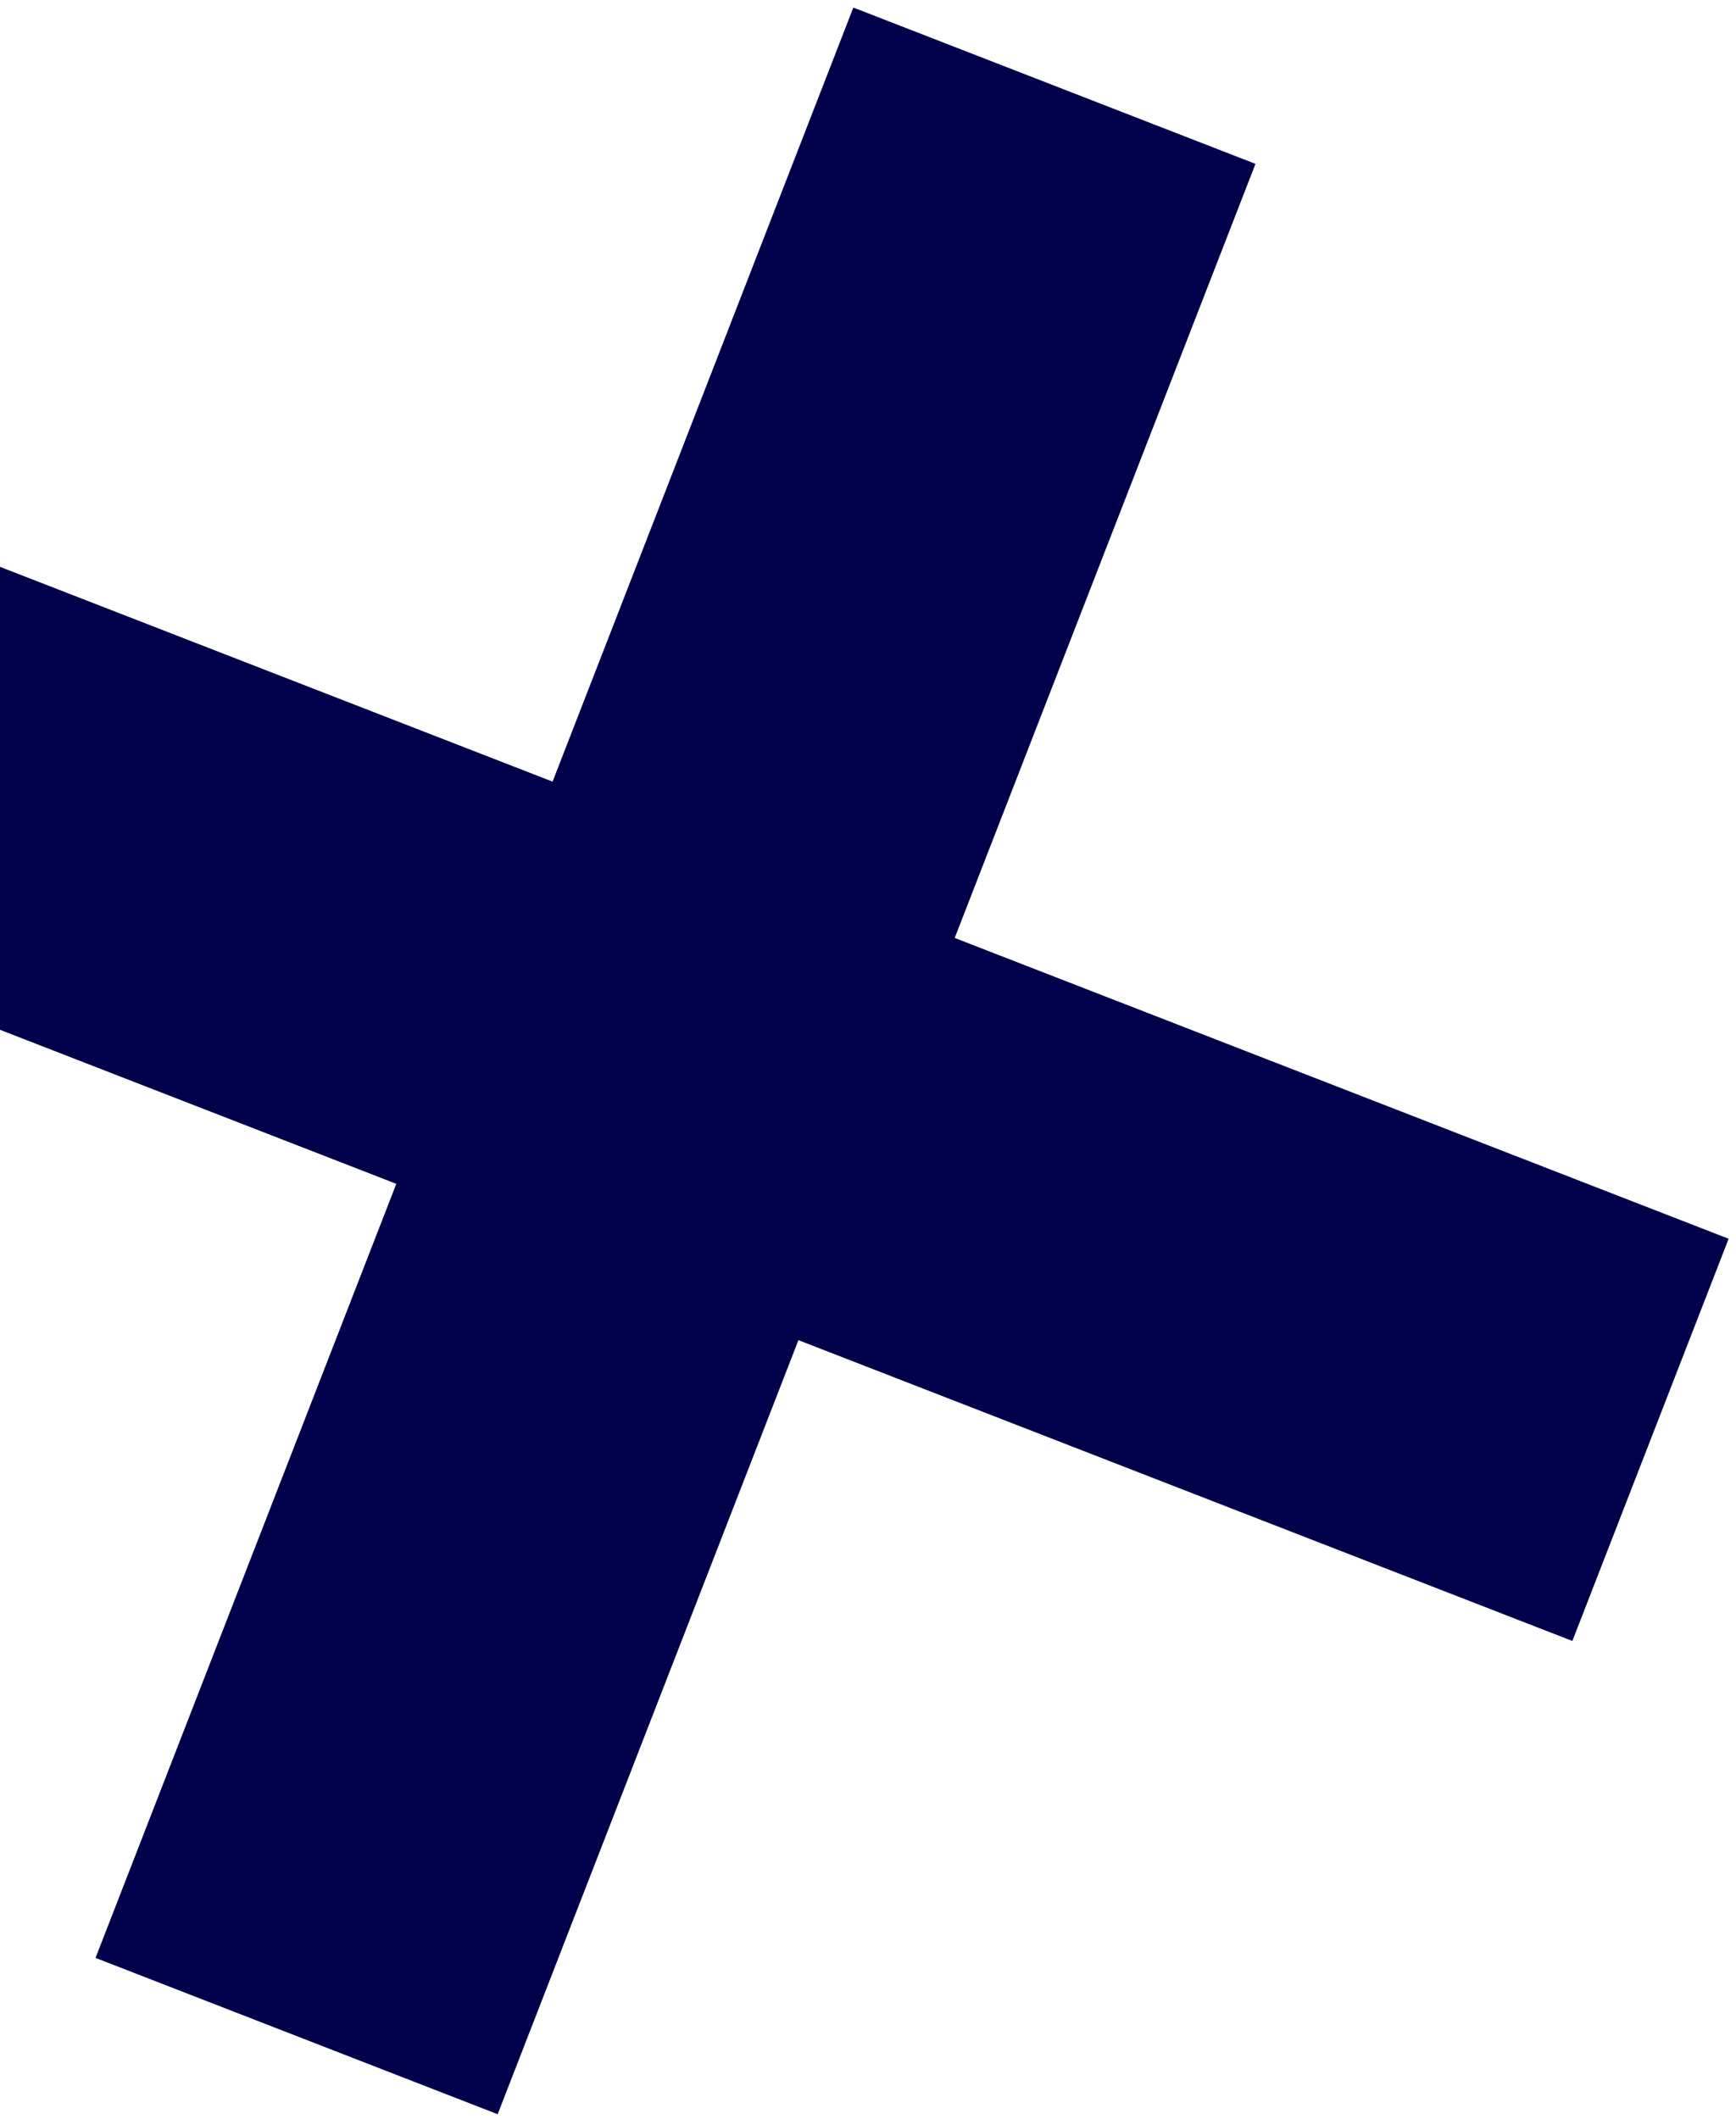
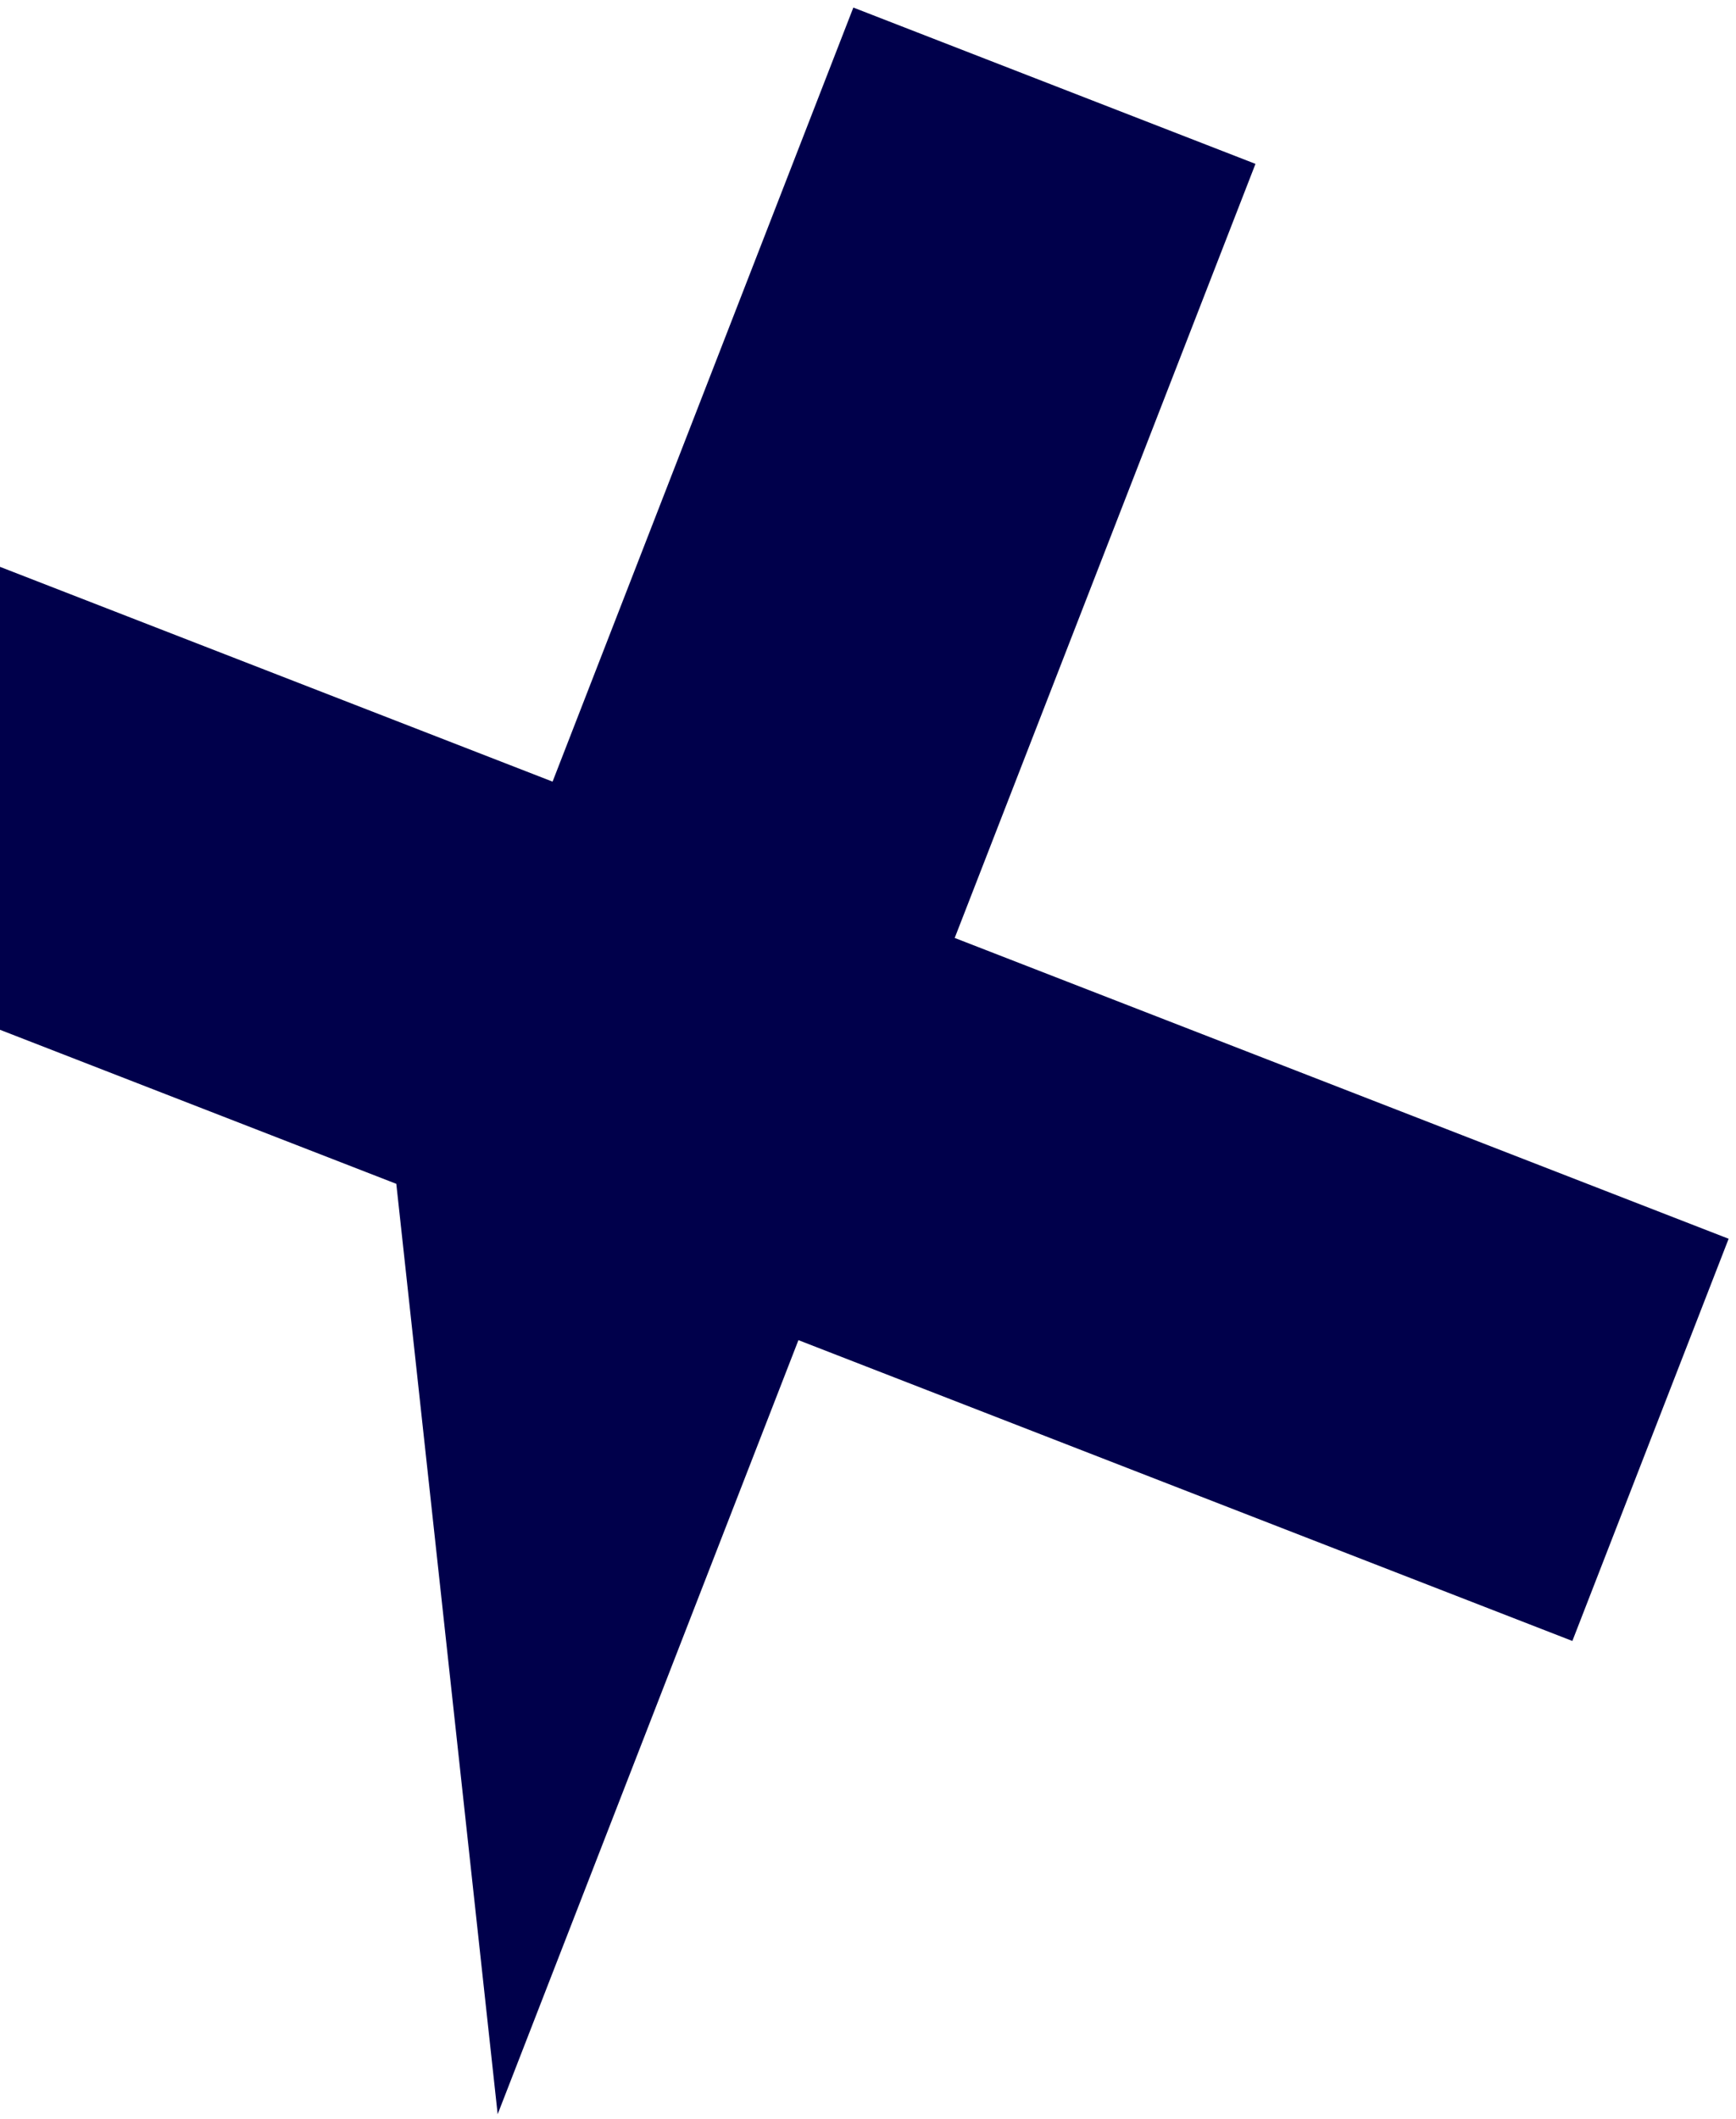
<svg xmlns="http://www.w3.org/2000/svg" width="204" height="249" viewBox="0 0 204 249" fill="none">
-   <path d="M-44.376 103.746L46.57 139.089L11.226 230.035L58.481 248.4L93.825 157.454L184.771 192.798L203.135 145.543L112.189 110.199L147.533 19.253L100.278 0.888L64.934 91.834L-26.012 56.49L-44.376 103.746Z" fill="#00004B" />
+   <path d="M-44.376 103.746L46.57 139.089L58.481 248.4L93.825 157.454L184.771 192.798L203.135 145.543L112.189 110.199L147.533 19.253L100.278 0.888L64.934 91.834L-26.012 56.49L-44.376 103.746Z" fill="#00004B" />
</svg>